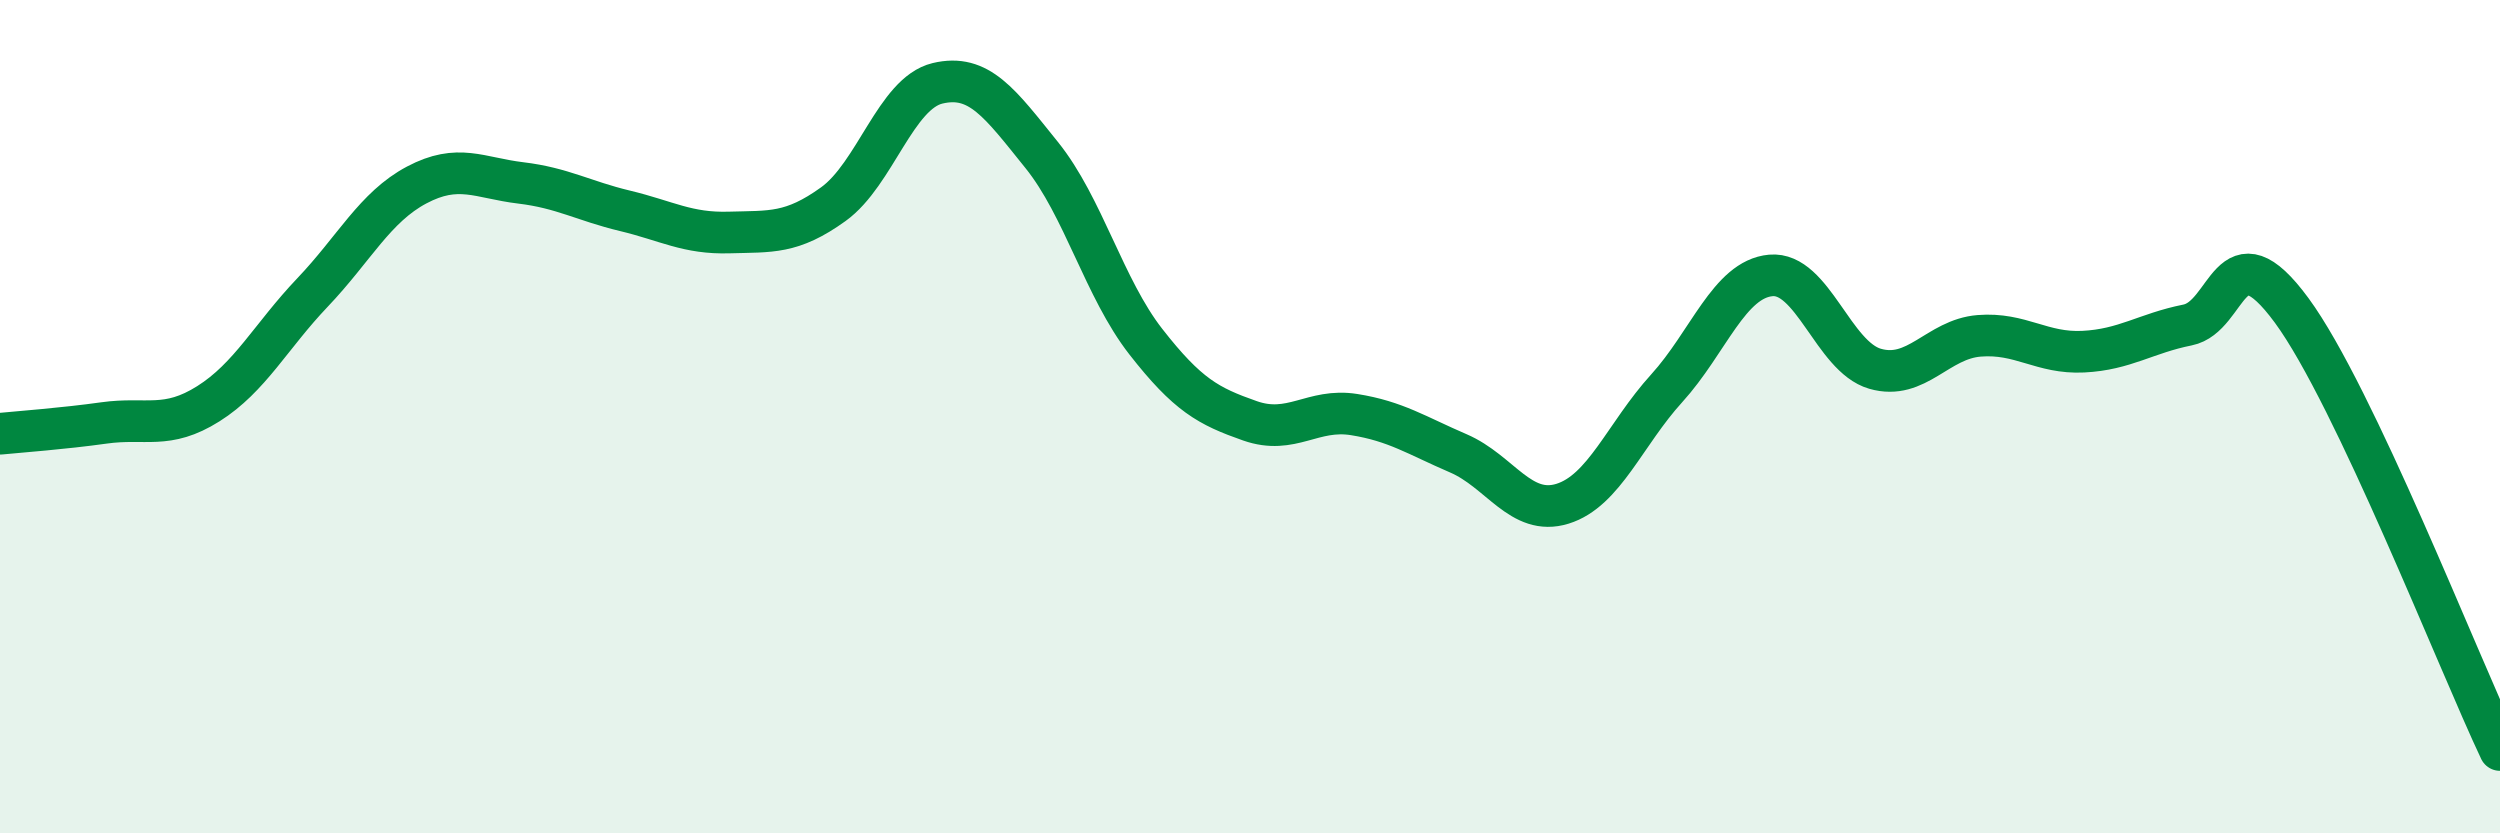
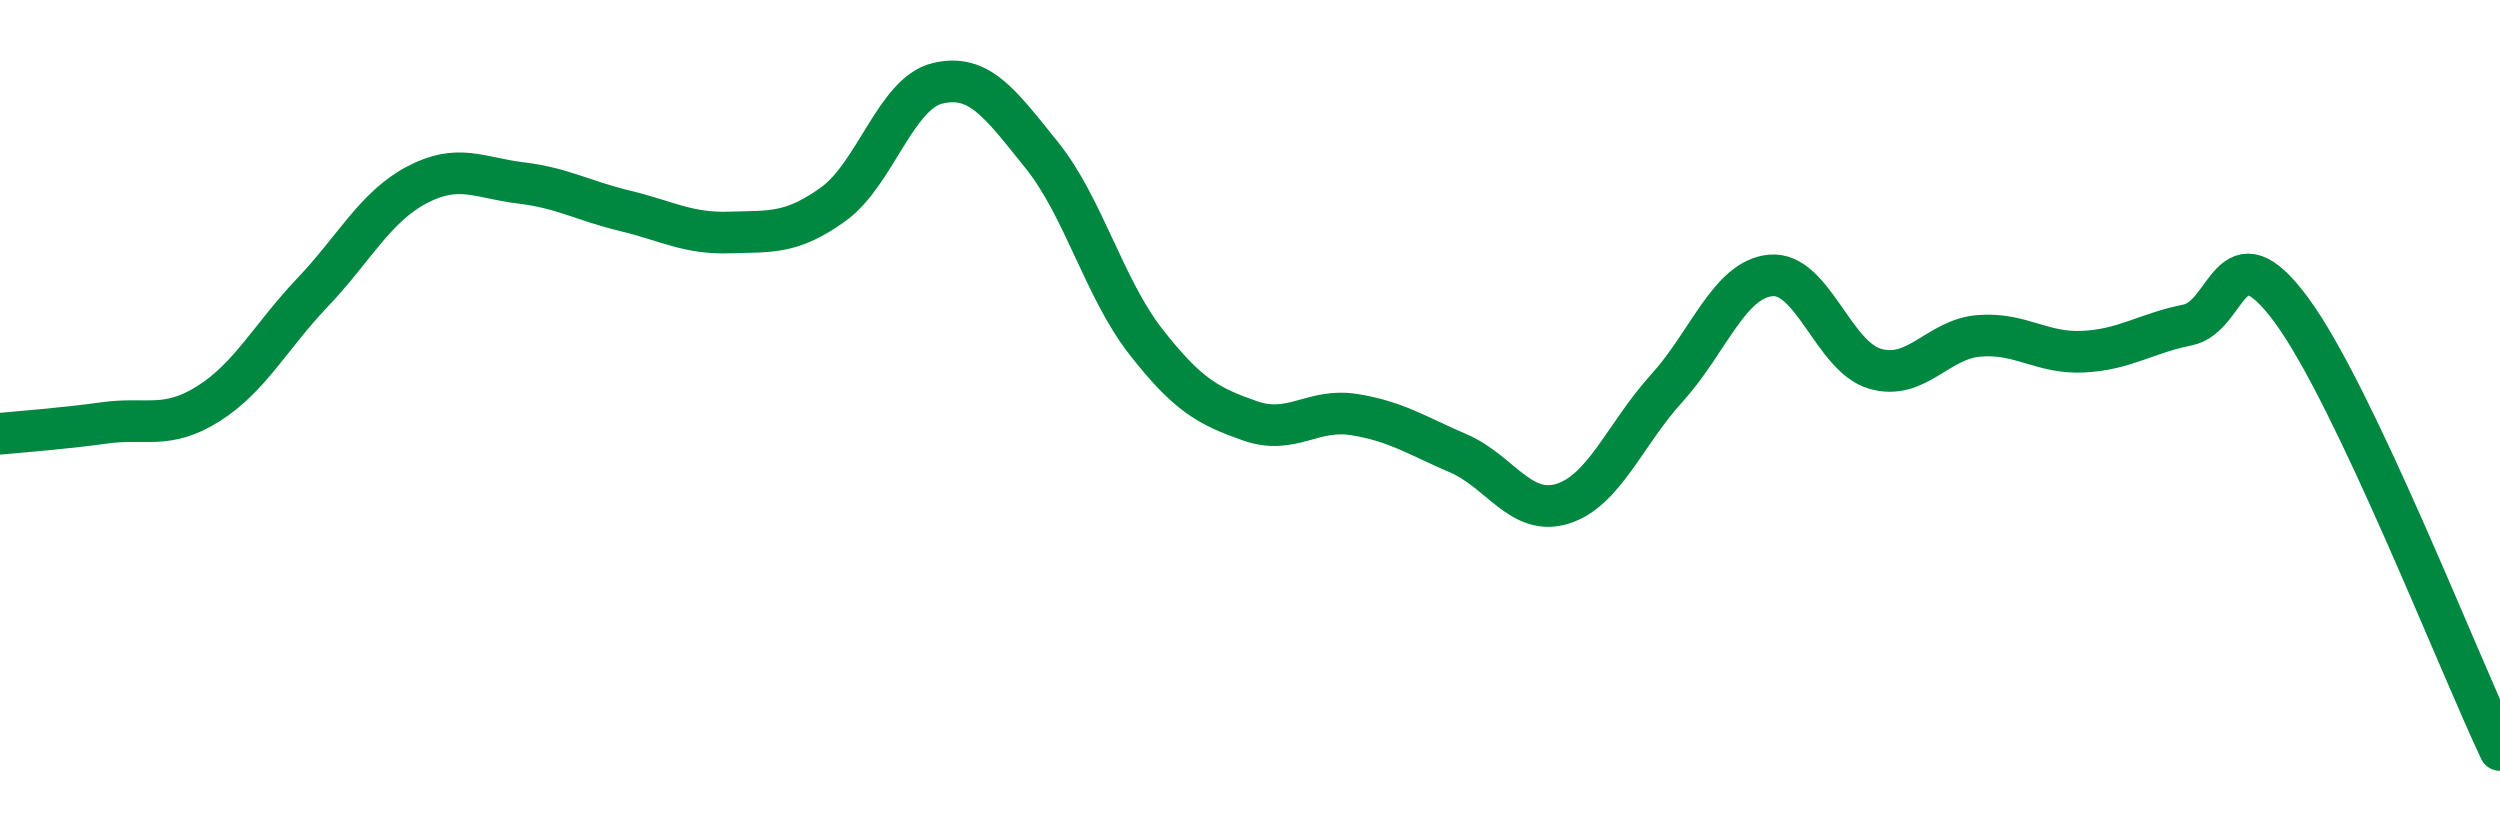
<svg xmlns="http://www.w3.org/2000/svg" width="60" height="20" viewBox="0 0 60 20">
-   <path d="M 0,10.41 C 0.5,10.36 1.5,10.29 2.5,10.15 C 3.5,10.01 4,10.32 5,9.69 C 6,9.06 6.5,8.07 7.5,7.02 C 8.5,5.97 9,4.97 10,4.44 C 11,3.91 11.5,4.27 12.5,4.39 C 13.5,4.51 14,4.82 15,5.06 C 16,5.3 16.5,5.61 17.5,5.58 C 18.5,5.55 19,5.62 20,4.9 C 21,4.18 21.5,2.24 22.5,2 C 23.5,1.76 24,2.48 25,3.72 C 26,4.96 26.5,6.92 27.5,8.2 C 28.5,9.48 29,9.75 30,10.1 C 31,10.45 31.5,9.79 32.5,9.95 C 33.5,10.11 34,10.45 35,10.88 C 36,11.31 36.5,12.4 37.5,12.09 C 38.5,11.78 39,10.42 40,9.32 C 41,8.22 41.5,6.7 42.5,6.61 C 43.5,6.52 44,8.56 45,8.85 C 46,9.14 46.5,8.14 47.5,8.06 C 48.5,7.98 49,8.49 50,8.44 C 51,8.39 51.5,8 52.5,7.8 C 53.5,7.6 53.5,5.41 55,7.45 C 56.5,9.49 59,15.89 60,18L60 20L0 20Z" fill="#008740" opacity="0.1" stroke-linecap="round" stroke-linejoin="round" />
  <path d="M 0,10.41 C 0.5,10.36 1.5,10.29 2.5,10.15 C 3.5,10.01 4,10.32 5,9.69 C 6,9.06 6.5,8.07 7.5,7.02 C 8.5,5.97 9,4.97 10,4.44 C 11,3.91 11.5,4.27 12.5,4.39 C 13.5,4.51 14,4.82 15,5.06 C 16,5.3 16.5,5.61 17.5,5.58 C 18.5,5.55 19,5.62 20,4.9 C 21,4.18 21.5,2.24 22.5,2 C 23.5,1.76 24,2.48 25,3.72 C 26,4.96 26.5,6.92 27.5,8.2 C 28.5,9.48 29,9.75 30,10.1 C 31,10.45 31.5,9.79 32.5,9.95 C 33.5,10.11 34,10.45 35,10.88 C 36,11.31 36.5,12.4 37.5,12.09 C 38.5,11.78 39,10.42 40,9.32 C 41,8.22 41.5,6.7 42.5,6.61 C 43.5,6.52 44,8.56 45,8.85 C 46,9.14 46.5,8.14 47.5,8.06 C 48.5,7.98 49,8.49 50,8.44 C 51,8.39 51.5,8 52.5,7.8 C 53.5,7.6 53.5,5.41 55,7.45 C 56.5,9.49 59,15.89 60,18" stroke="#008740" stroke-width="1" fill="none" stroke-linecap="round" stroke-linejoin="round" />
</svg>